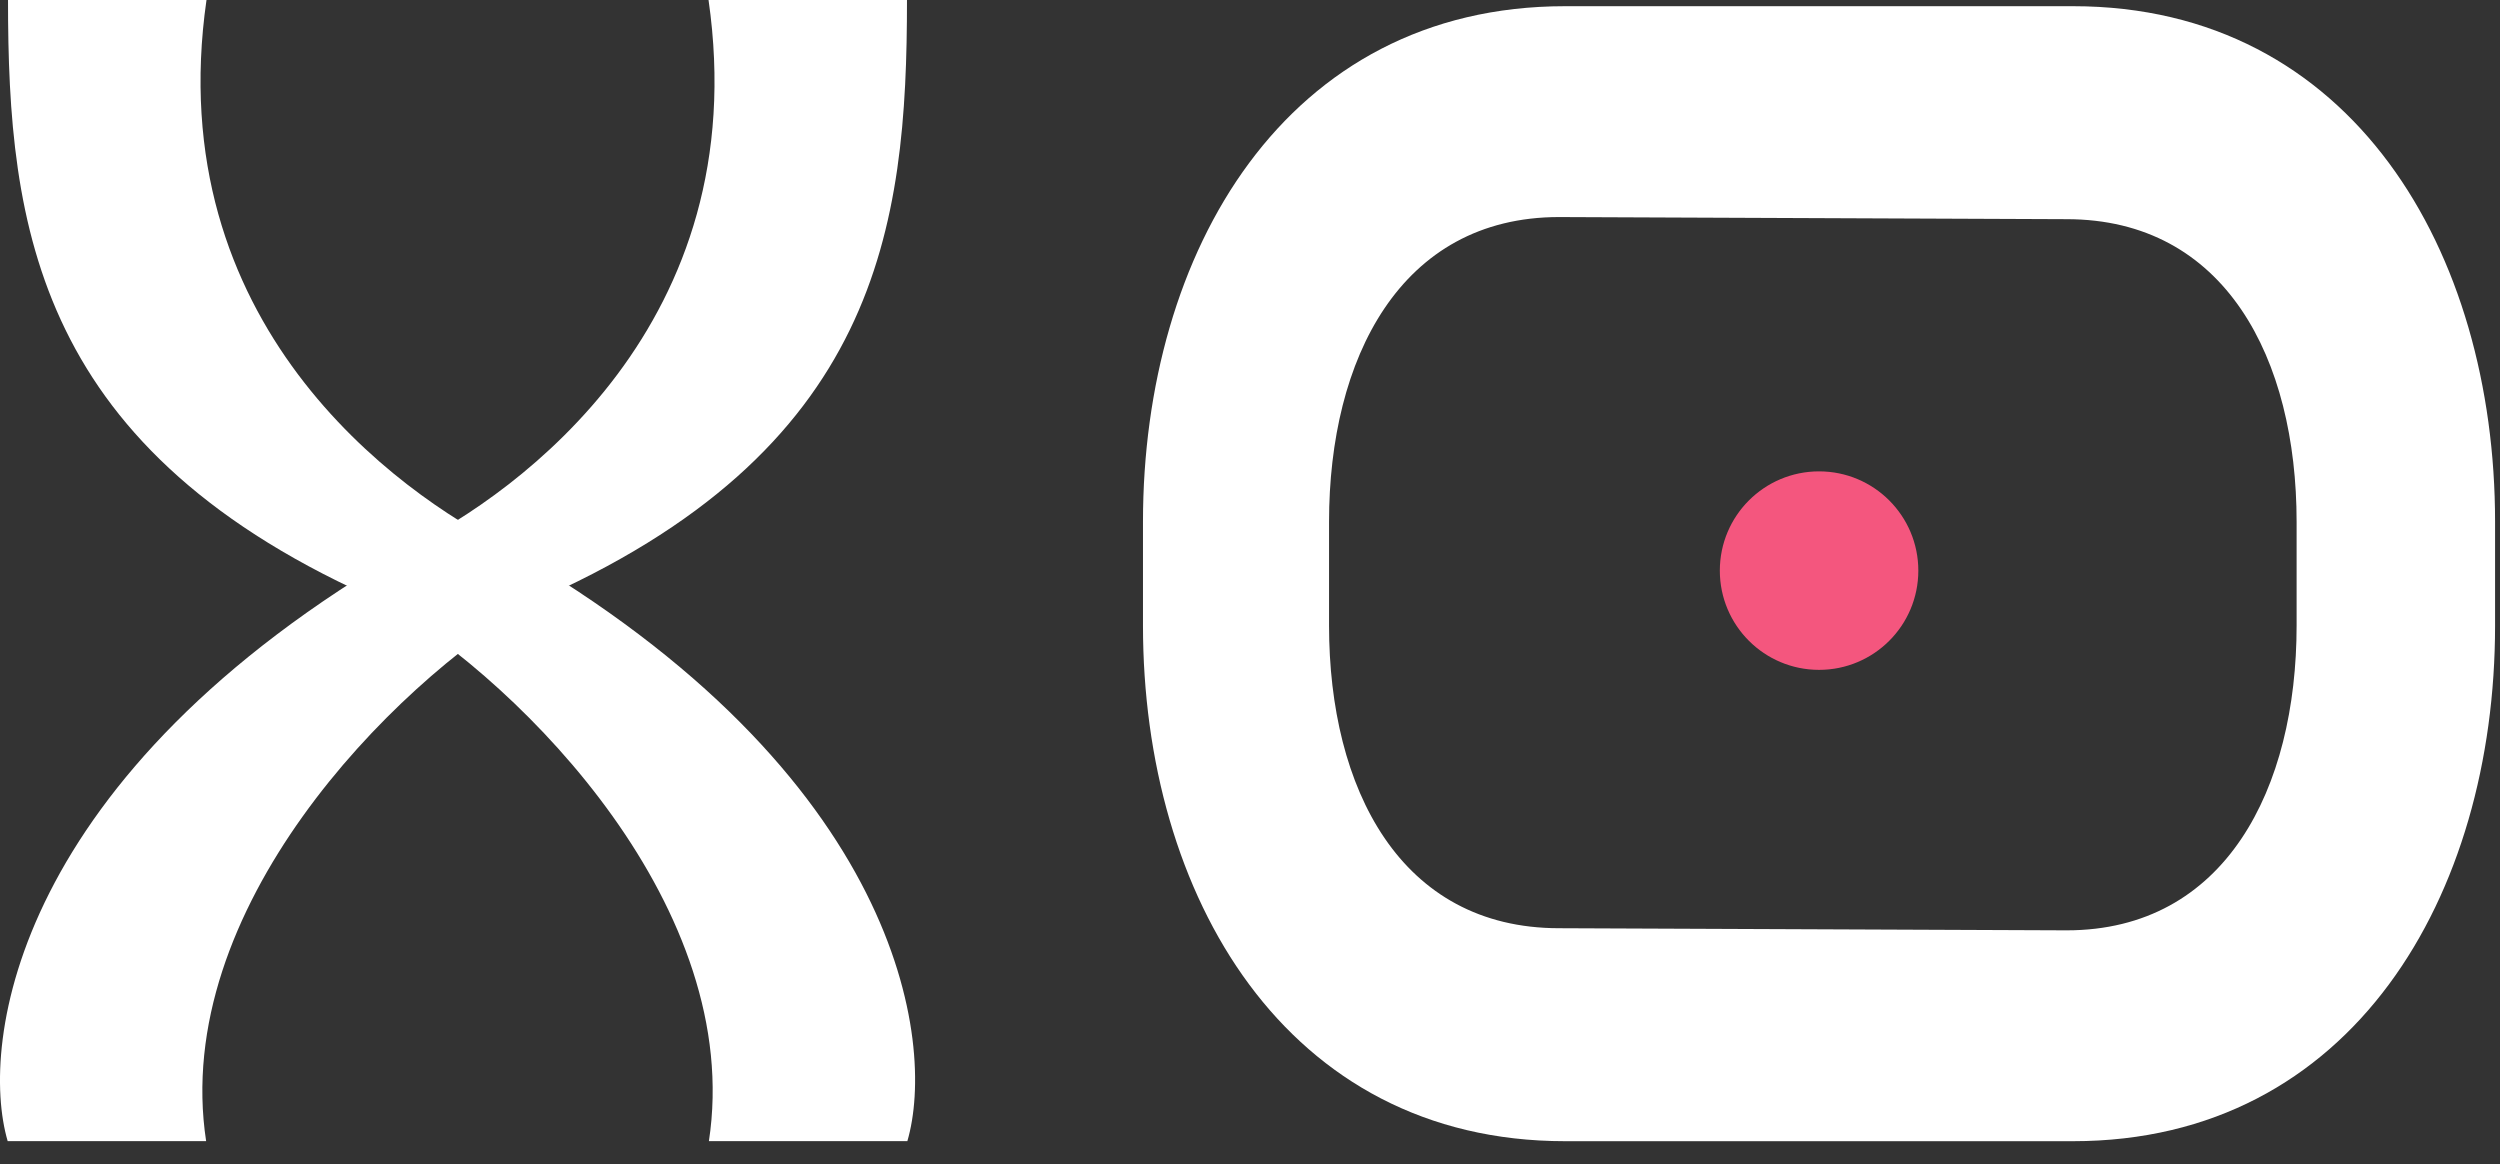
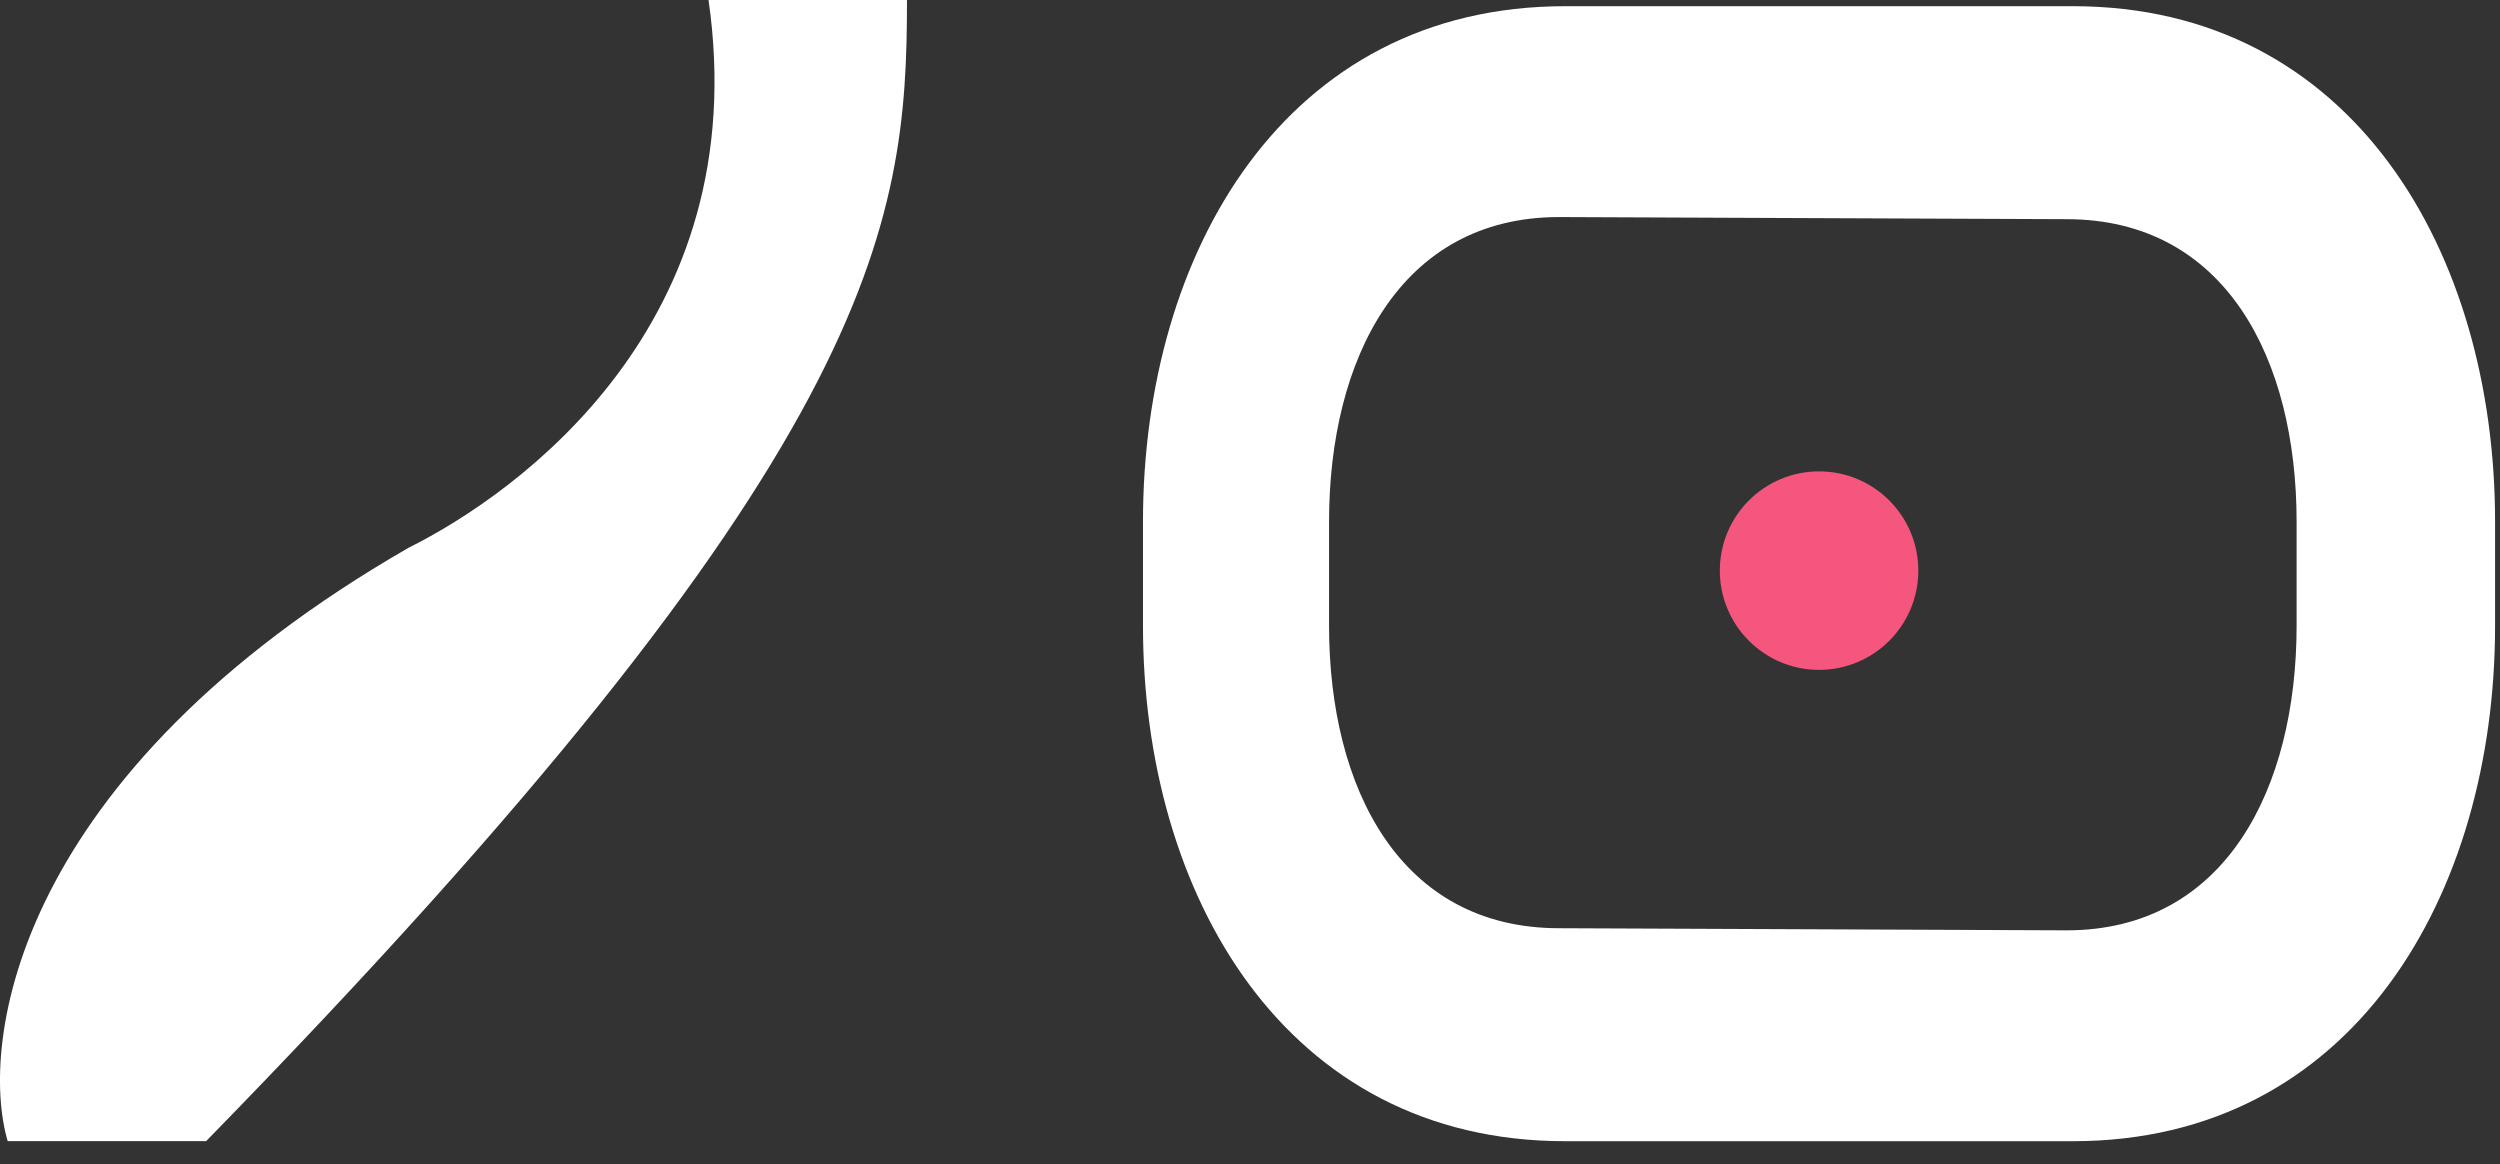
<svg xmlns="http://www.w3.org/2000/svg" width="73" height="34" viewBox="0 0 73 34" fill="none">
  <rect x="0" y="0" width="73" height="34" fill="#333333" stroke="none" />
  <path fill-rule="evenodd" clip-rule="evenodd" d="M60.532 0.181C68.695 0.181 72.856 7.367 72.856 15.234V18.27C72.856 26.137 68.695 33.323 60.532 33.323H45.7C37.536 33.323 33.375 26.137 33.375 18.27L33.375 15.234C33.375 7.367 37.536 0.181 45.7 0.181L60.532 0.181ZM60.344 6.4C64.982 6.4 67.061 10.479 67.061 15.238V18.266C67.061 23.025 64.982 27.166 60.344 27.166L45.525 27.104C40.887 27.104 38.808 23.025 38.808 18.266V15.238C38.808 10.479 40.887 6.338 45.525 6.338L60.344 6.4Z" fill="white" />
-   <path d="M26.495 33.321L20.7 33.321C21.73 26.564 15.336 20.028 11.23 17.605C1.05 13.194 0.234 6.633 0.234 -0.002L6.03 -0.002C4.672 9.434 11.584 14.385 14.814 15.996C26.319 22.619 27.337 30.436 26.495 33.321Z" fill="white" />
-   <path d="M0.224 33.321L6.019 33.321C4.989 26.564 11.406 20.028 15.51 17.605C25.686 13.194 26.484 6.633 26.484 -0.002L20.689 -0.002C22.047 9.434 15.157 14.385 11.928 15.996C0.428 22.619 -0.618 30.436 0.224 33.321Z" fill="white" />
+   <path d="M0.224 33.321L6.019 33.321C25.686 13.194 26.484 6.633 26.484 -0.002L20.689 -0.002C22.047 9.434 15.157 14.385 11.928 15.996C0.428 22.619 -0.618 30.436 0.224 33.321Z" fill="white" />
  <circle cx="53.117" cy="16.662" r="2.398" fill="#F4567E" stroke="#F4567E" />
</svg>